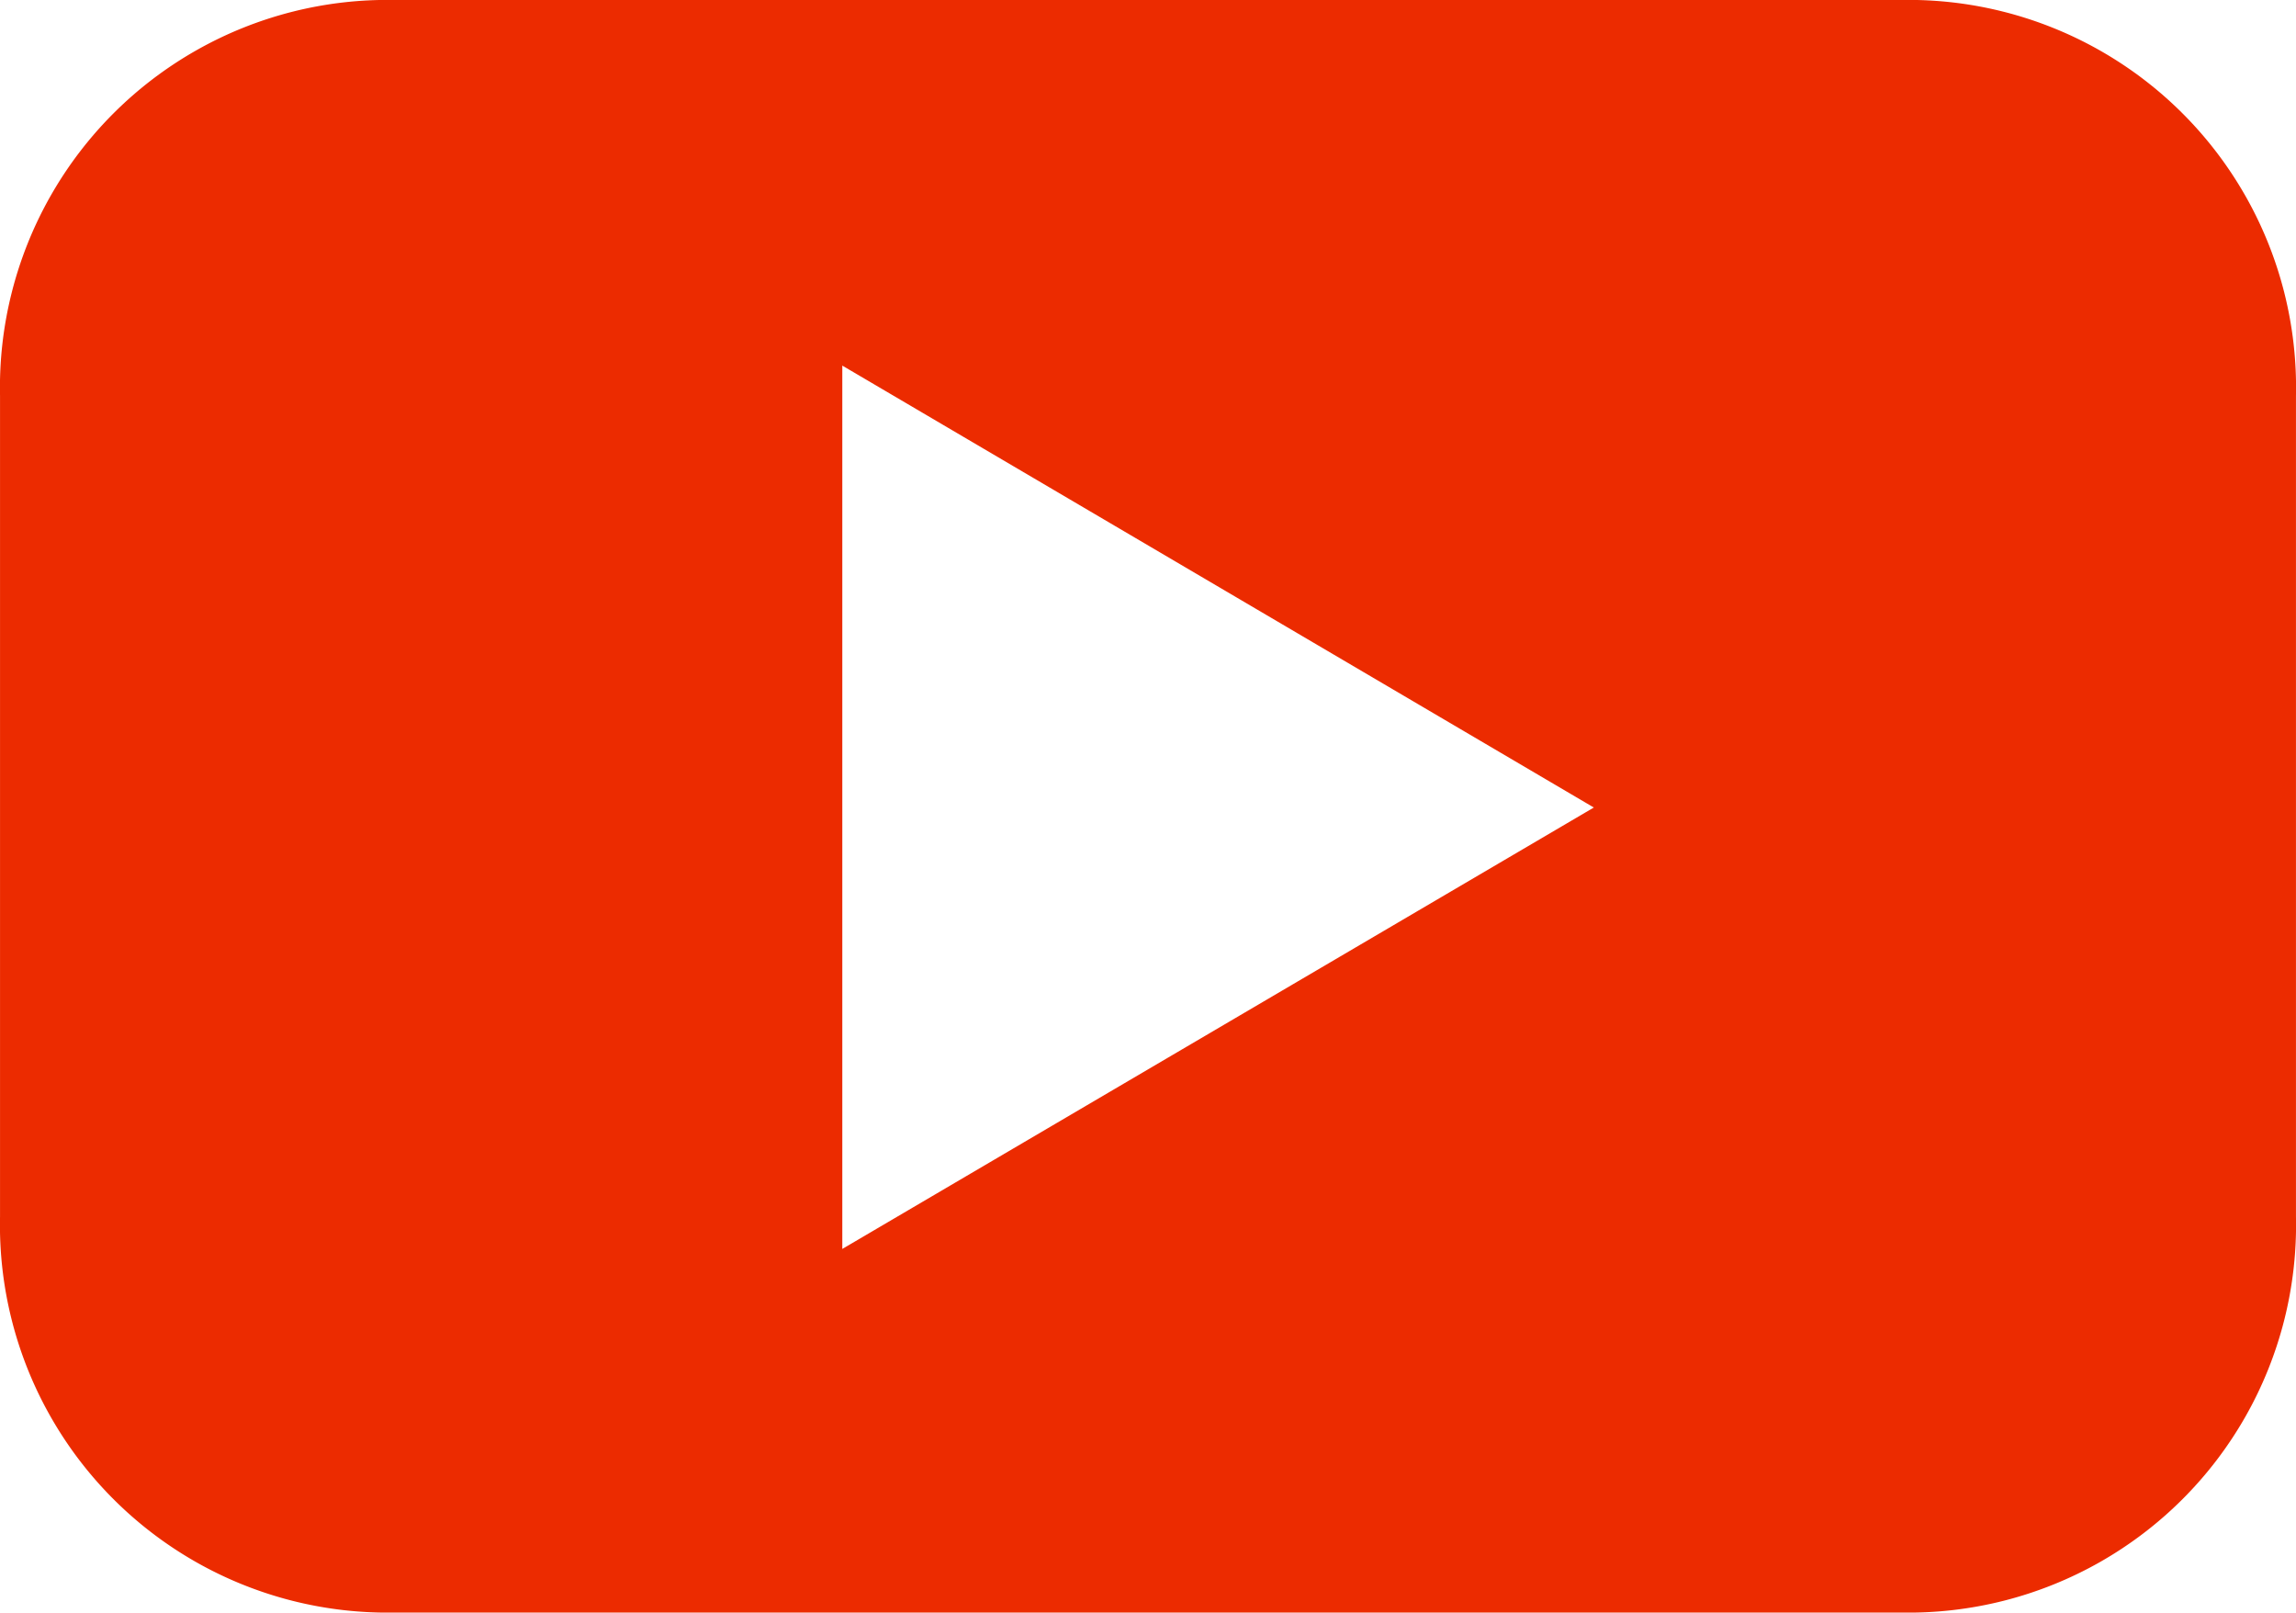
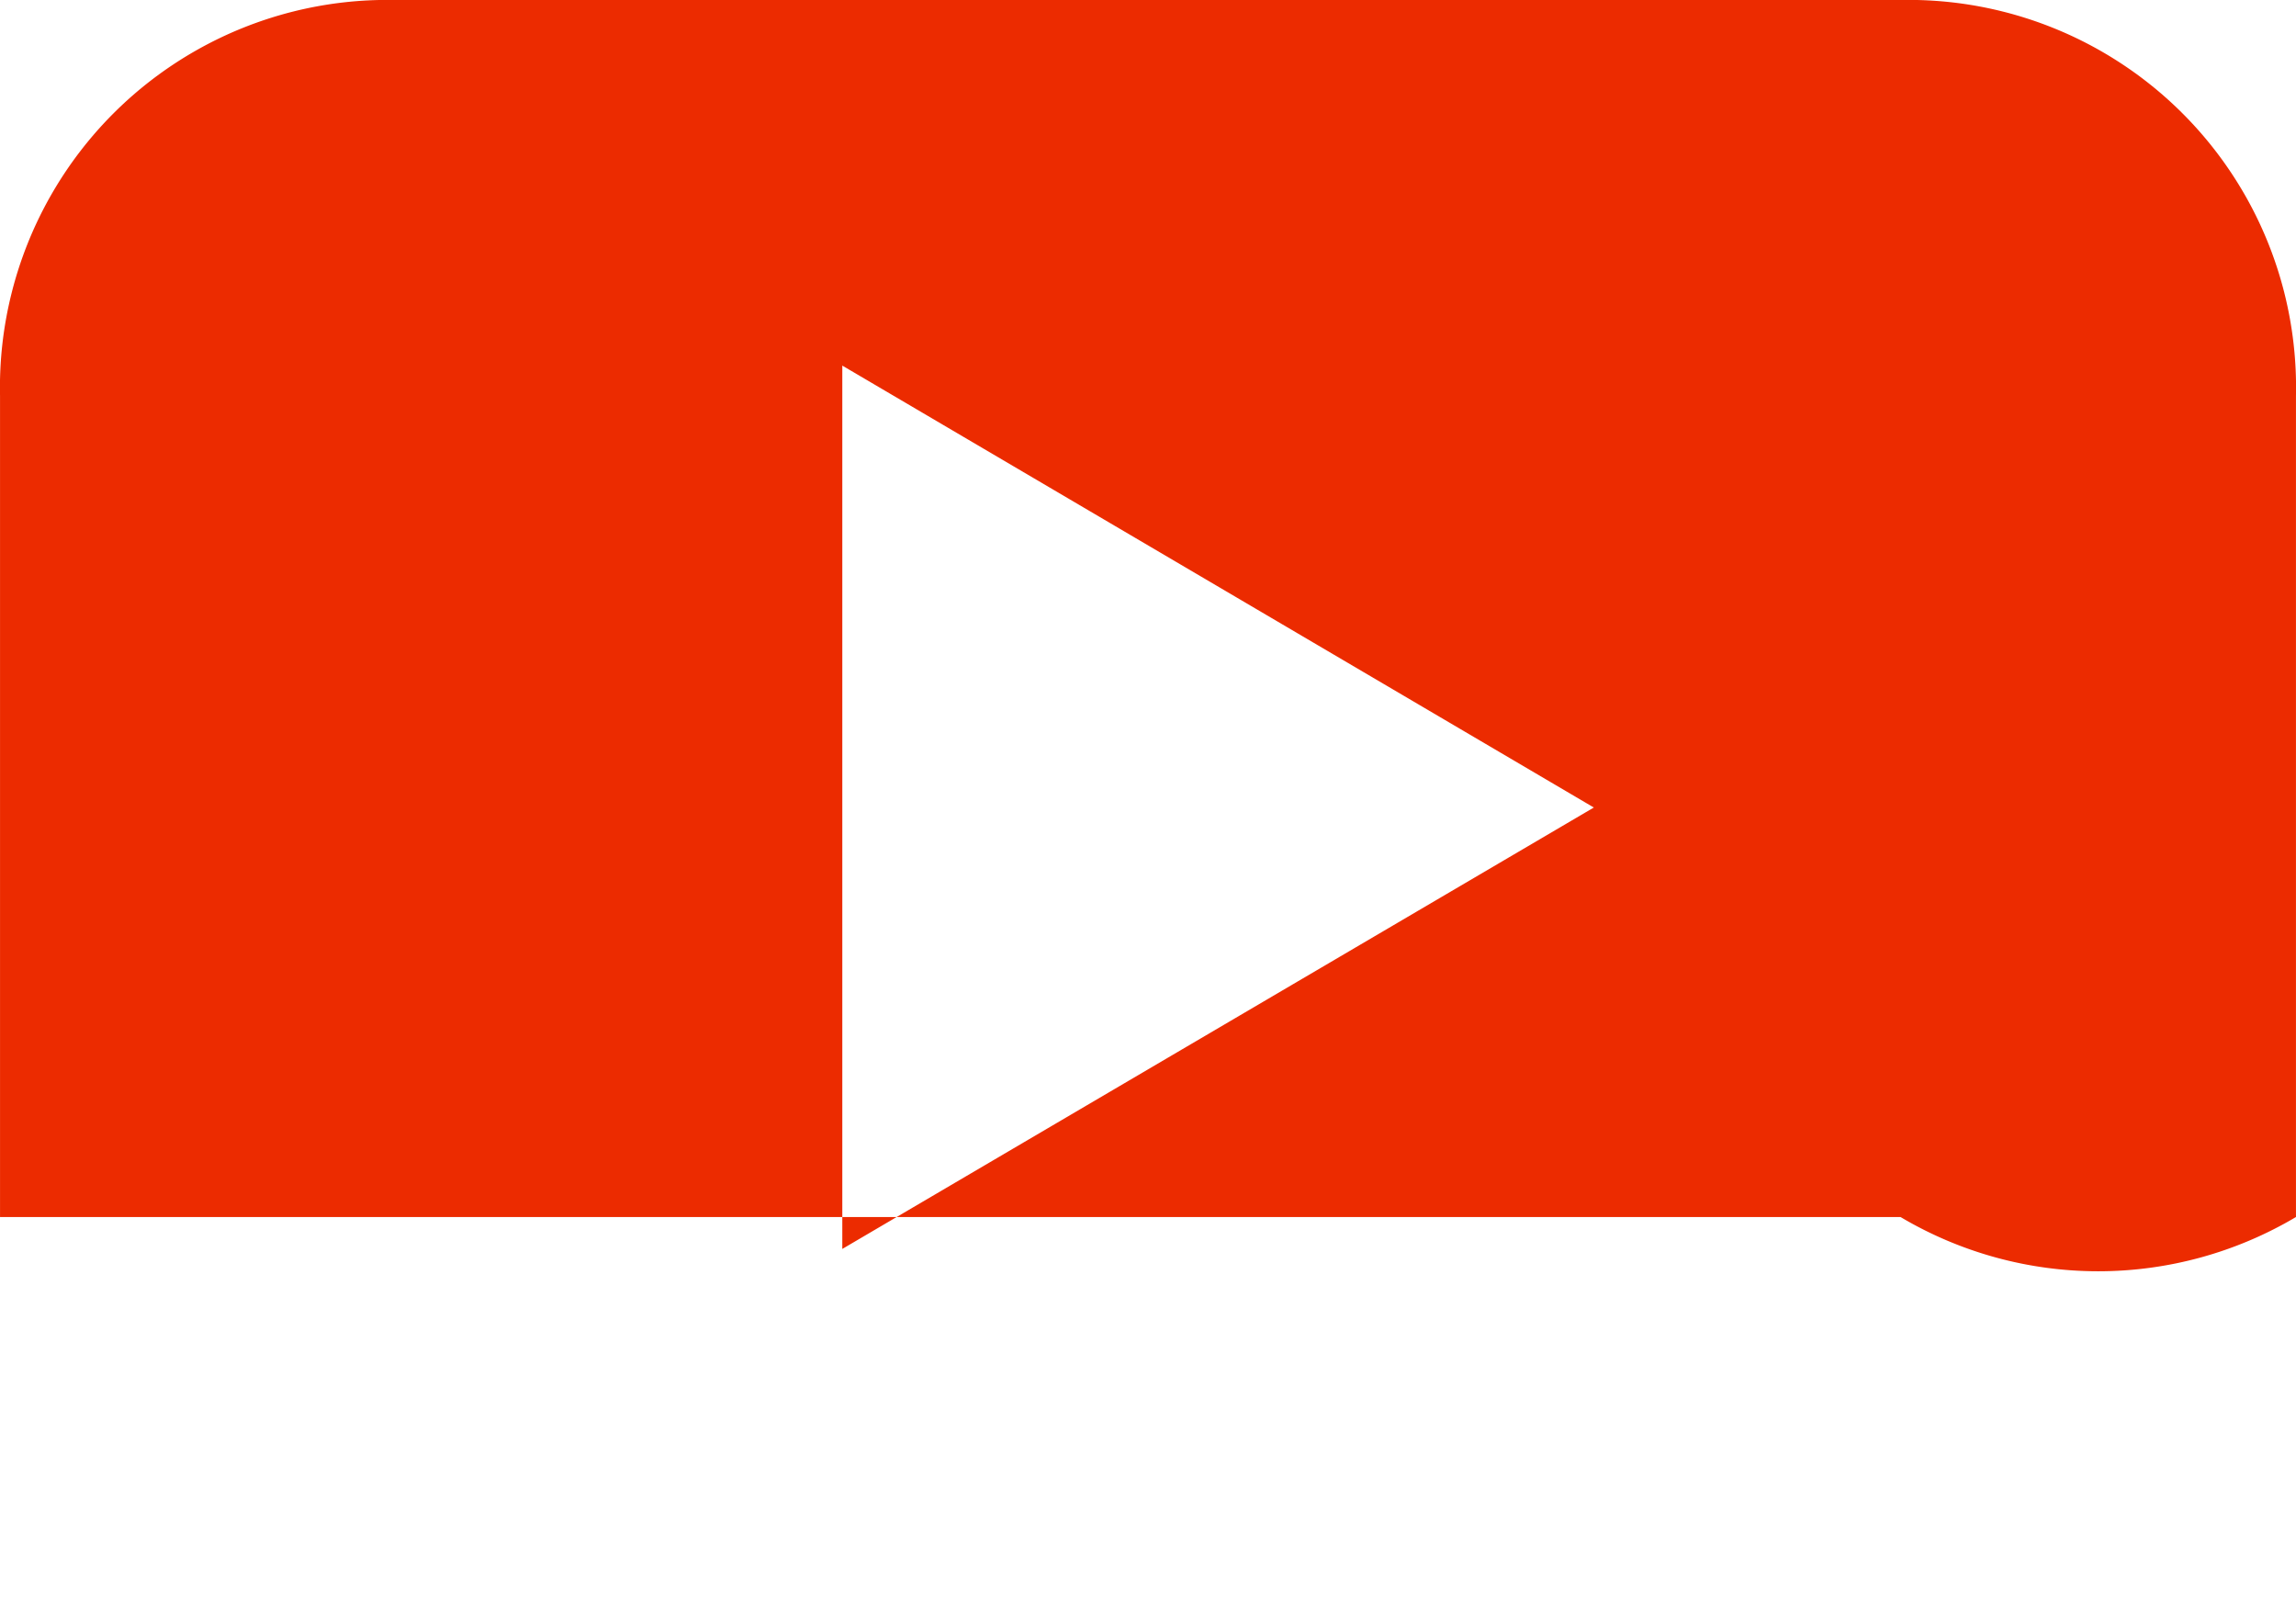
<svg xmlns="http://www.w3.org/2000/svg" width="46.041" height="32.33" viewBox="0 0 4.604 3.233">
  <defs>
    <style>.a{fill:#ec2b00;}</style>
  </defs>
-   <path class="a" d="M3.196,1.619l-1.507.885V.733Zm1.408.821V.793A.777.777,0,0,0,3.811,0H.793A.777.777,0,0,0,0,.793V2.44a.777.777,0,0,0,.793.793H3.811A.777.777,0,0,0,4.604,2.44" />
+   <path class="a" d="M3.196,1.619l-1.507.885V.733Zm1.408.821V.793A.777.777,0,0,0,3.811,0H.793A.777.777,0,0,0,0,.793V2.44H3.811A.777.777,0,0,0,4.604,2.44" />
</svg>